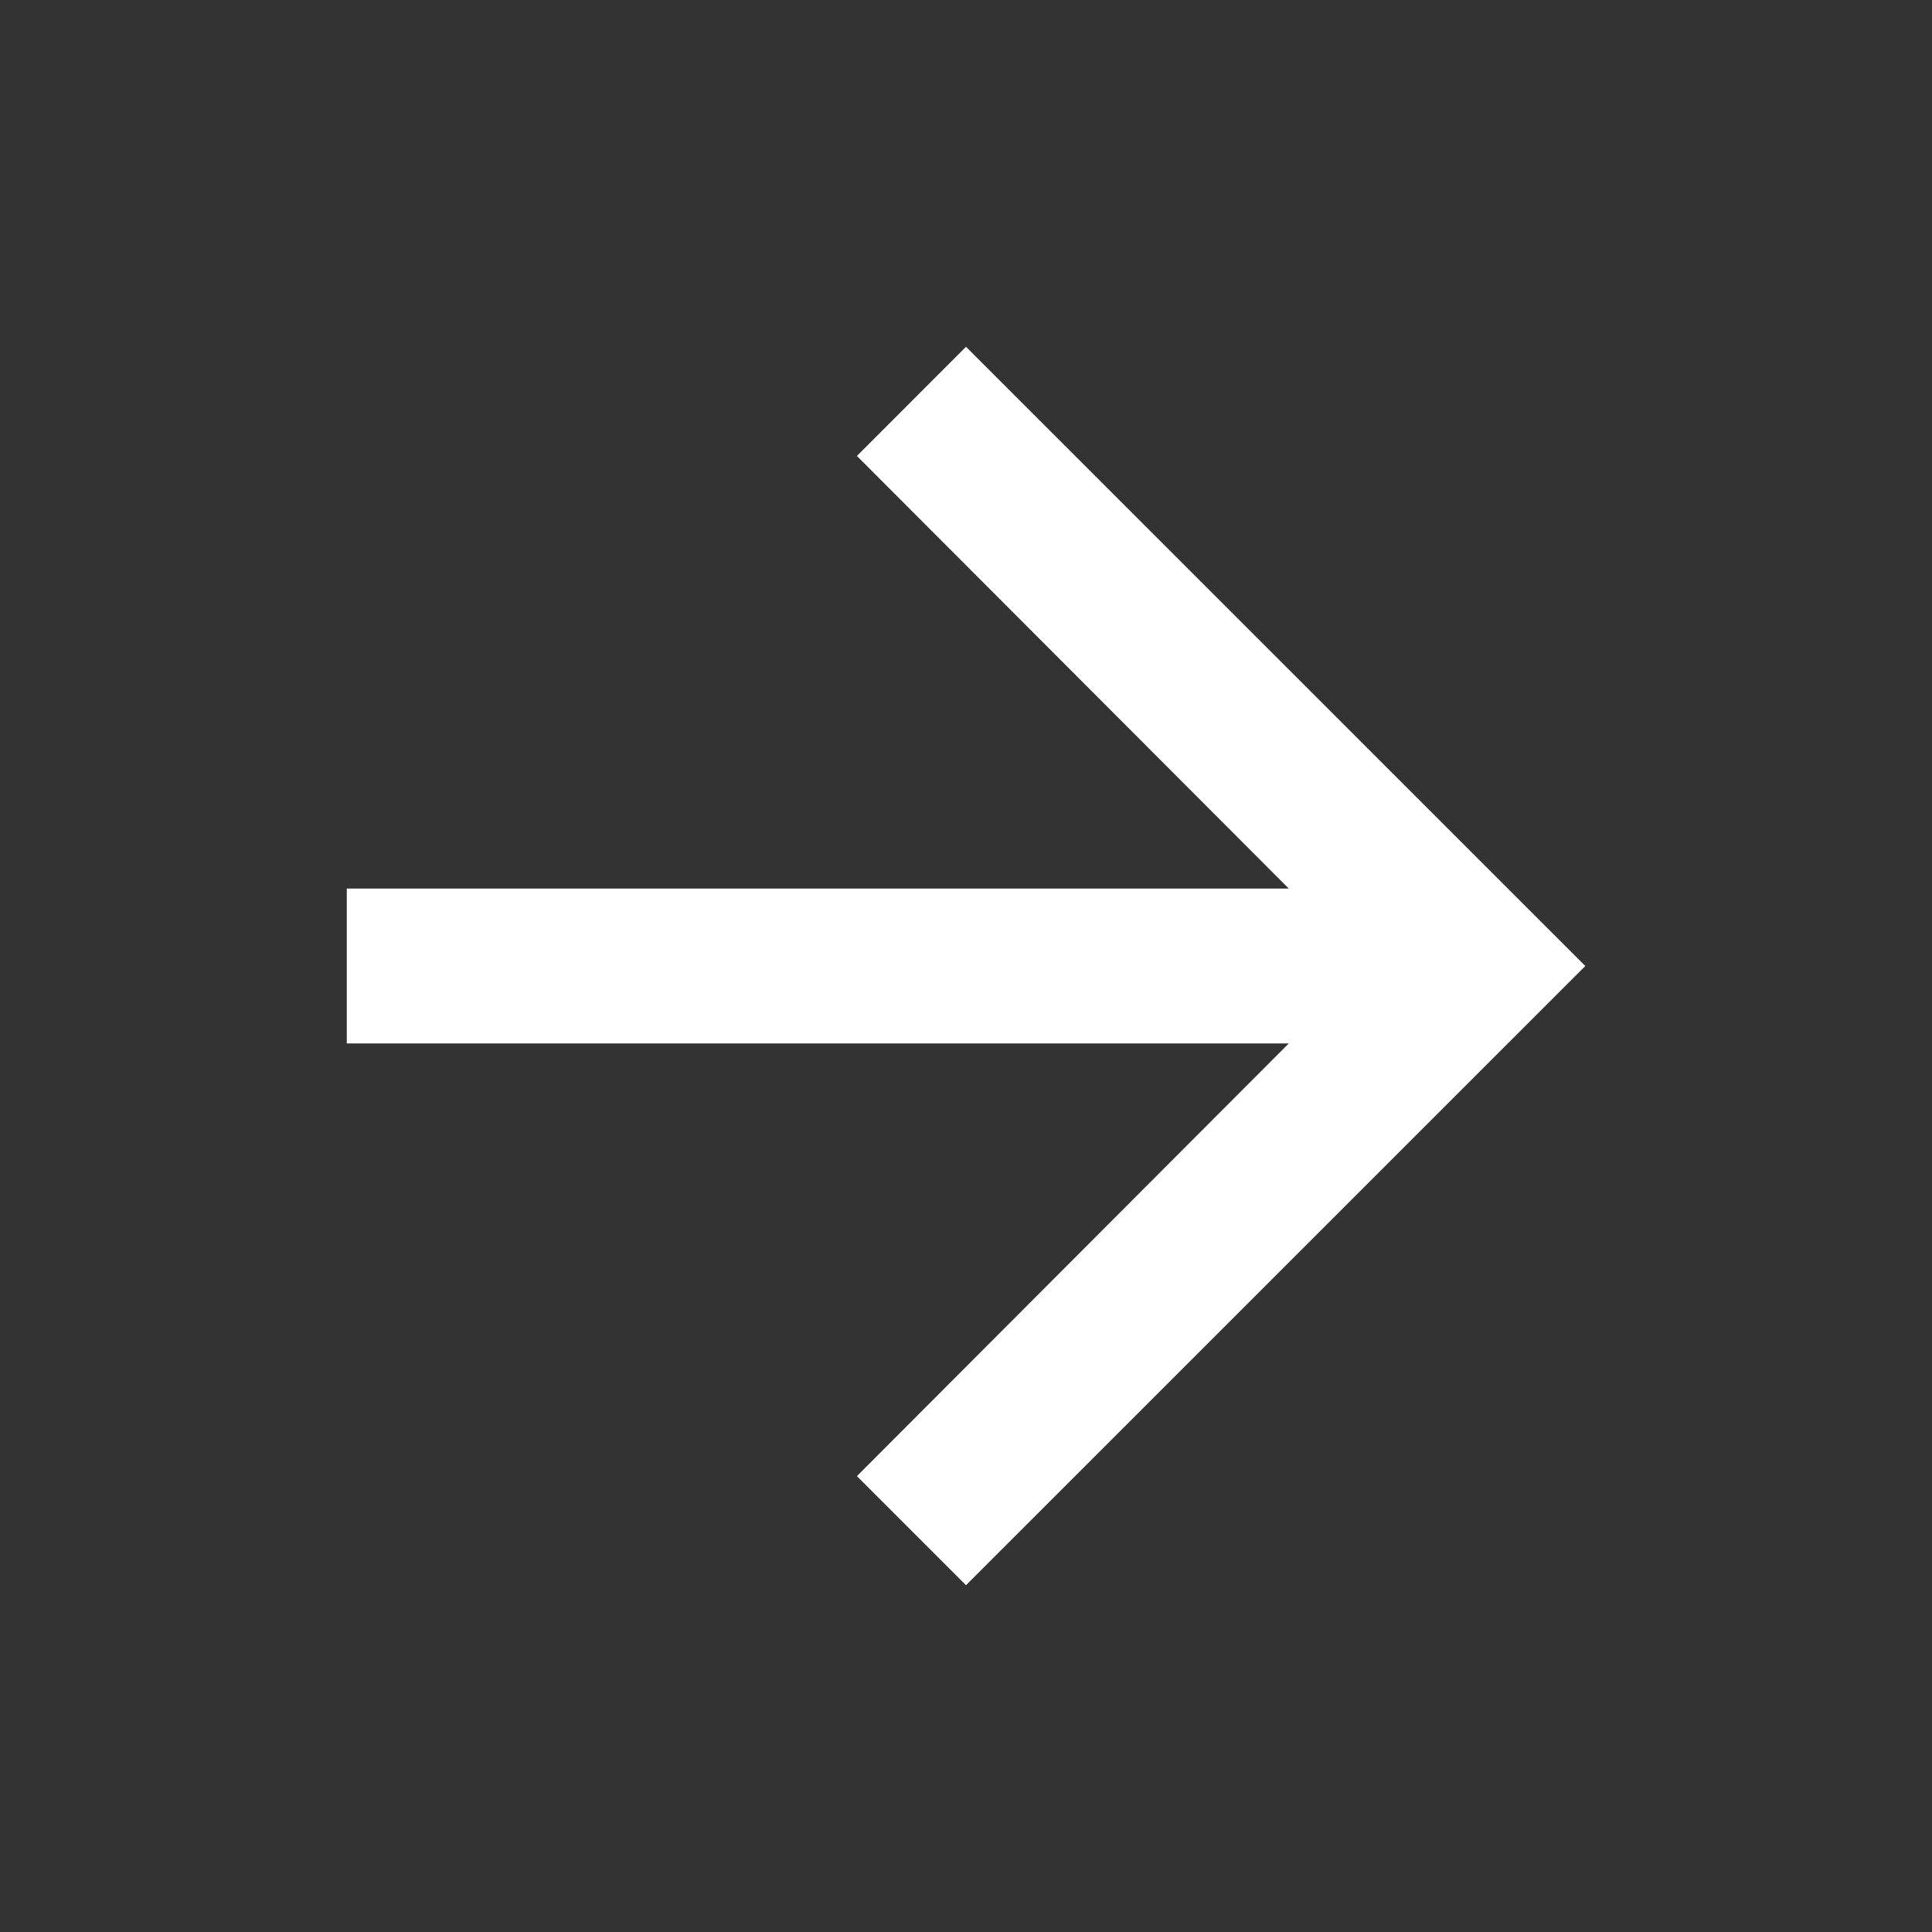
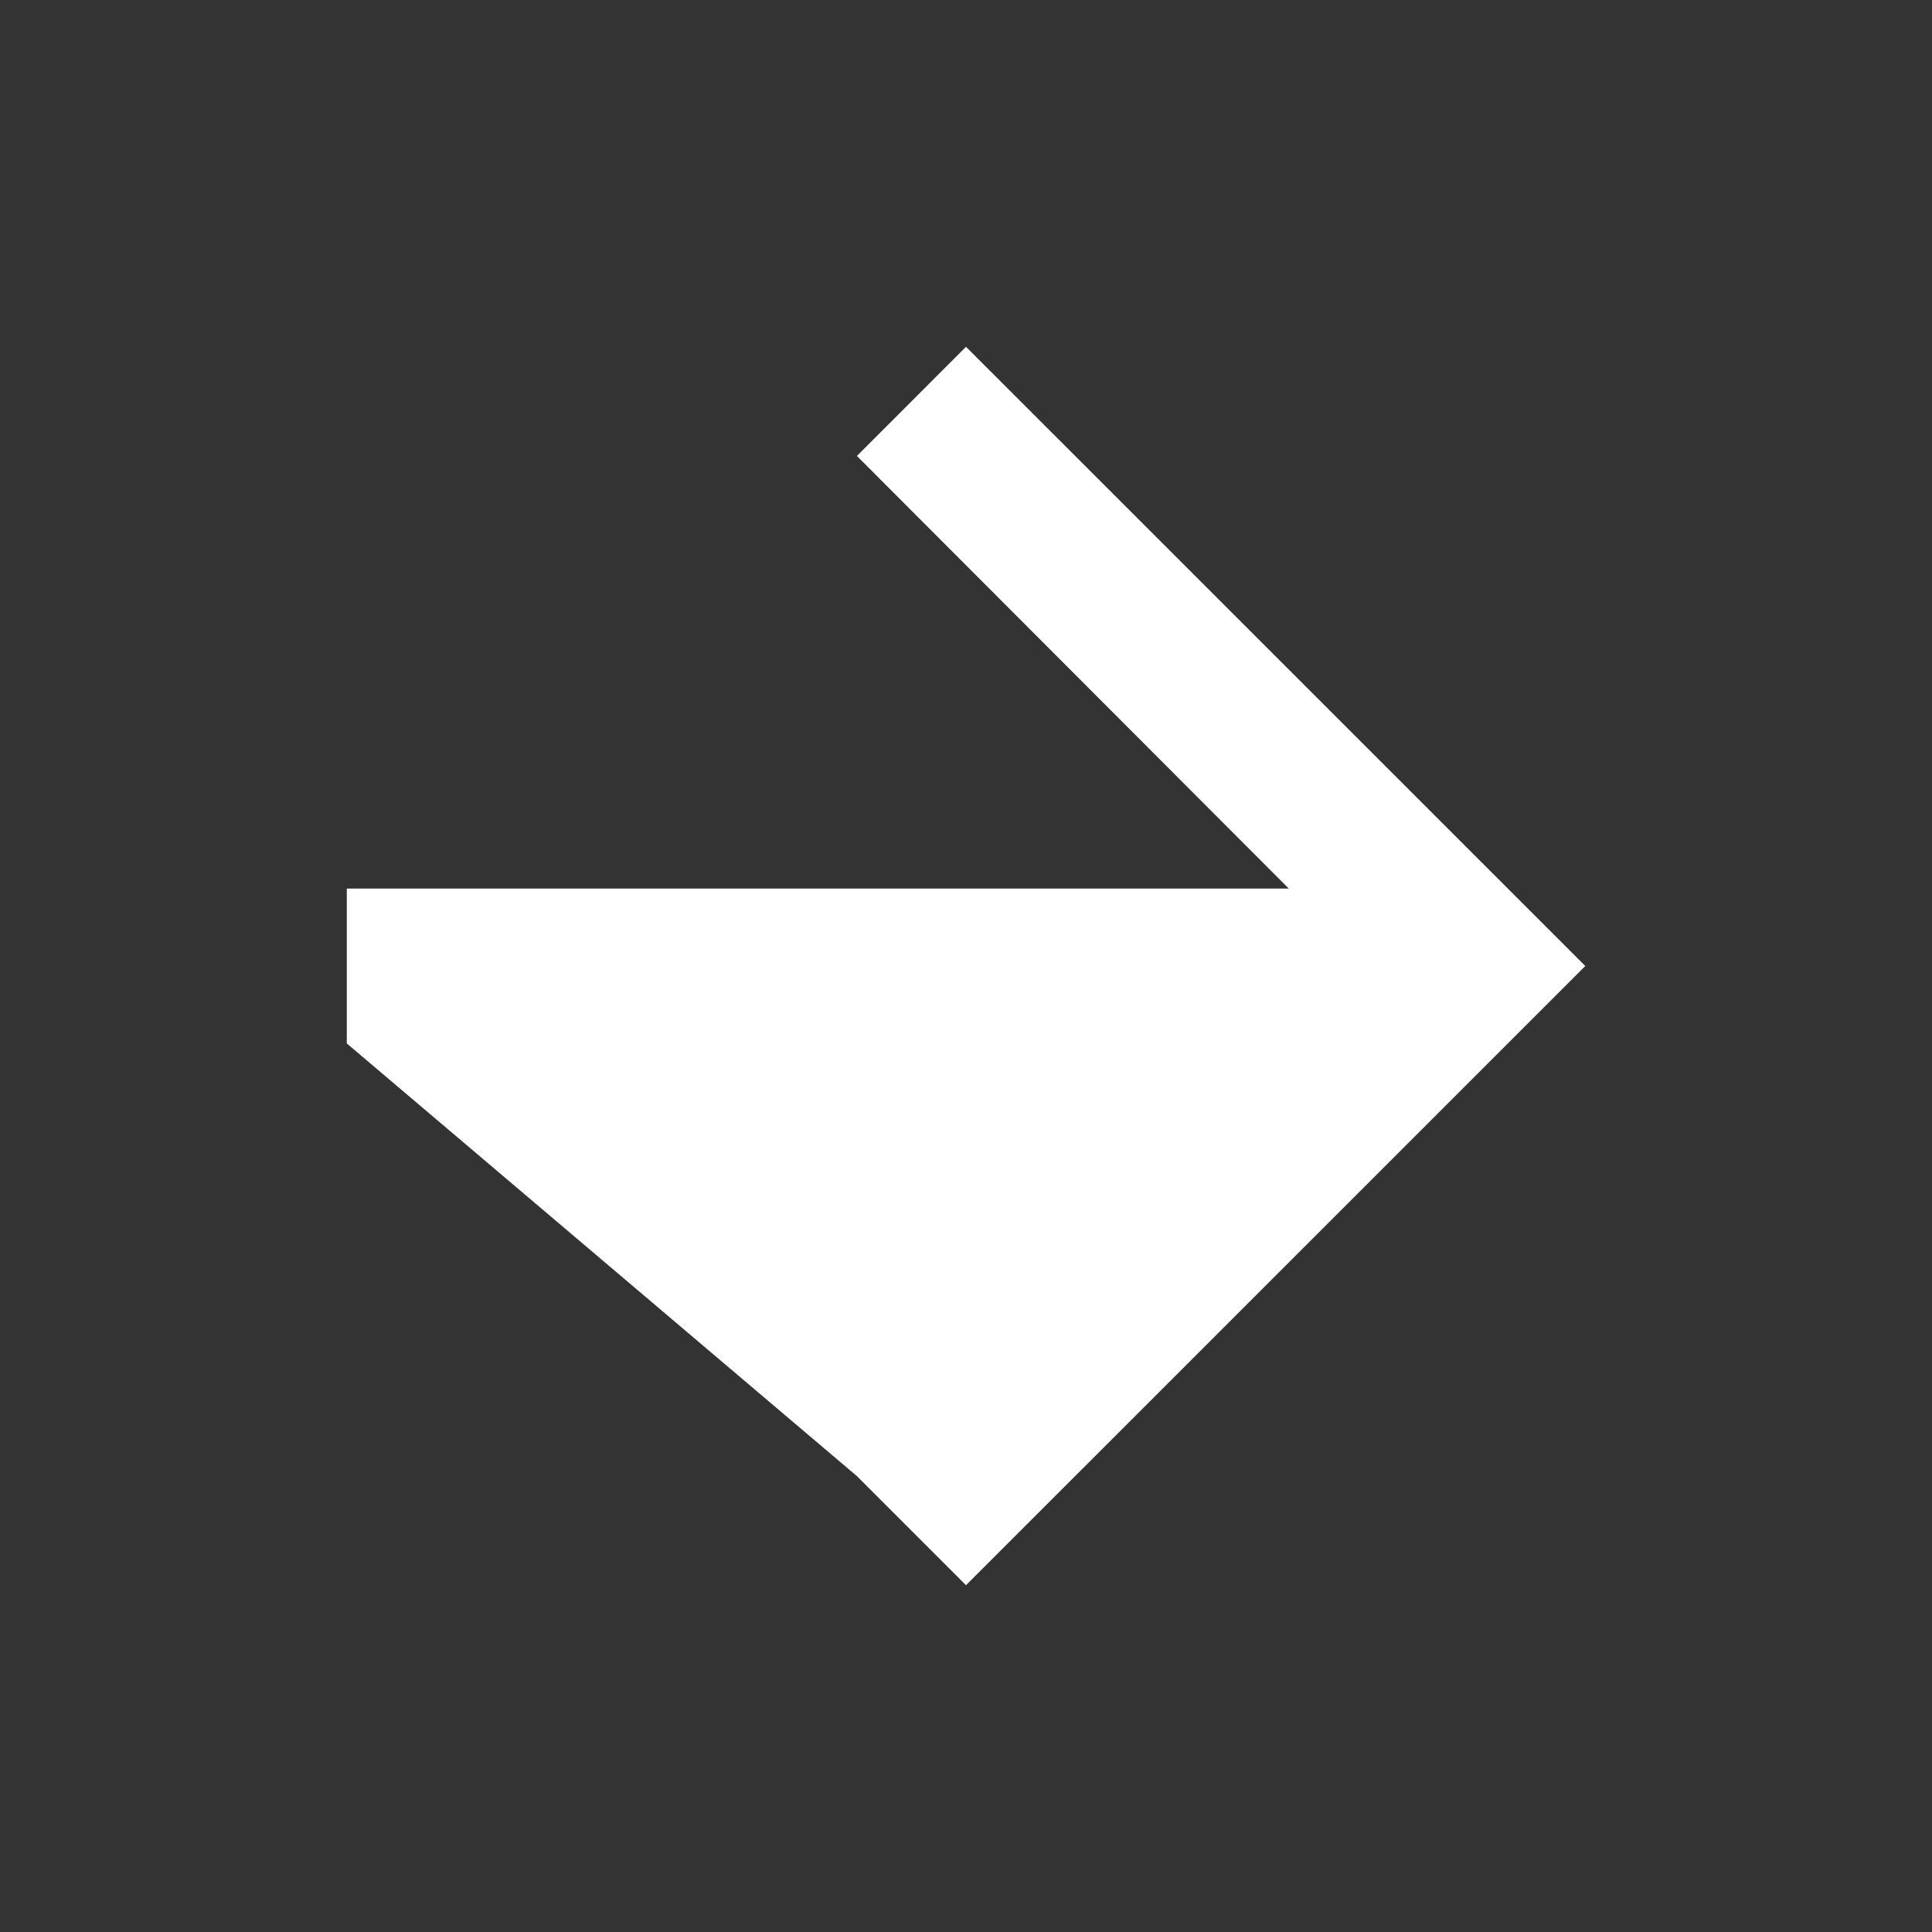
<svg xmlns="http://www.w3.org/2000/svg" width="26" height="26" viewBox="0 0 26 26" fill="none">
  <rect x="0" y="0" width="26" height="26" fill="#333333" stroke="none" />
-   <path d="M13 4.667L11.532 6.136L17.344 11.958H4.667V14.042H17.344L11.532 19.865L13 21.333L21.334 13L13 4.667Z" fill="white" />
+   <path d="M13 4.667L11.532 6.136L17.344 11.958H4.667V14.042L11.532 19.865L13 21.333L21.334 13L13 4.667Z" fill="white" />
</svg>